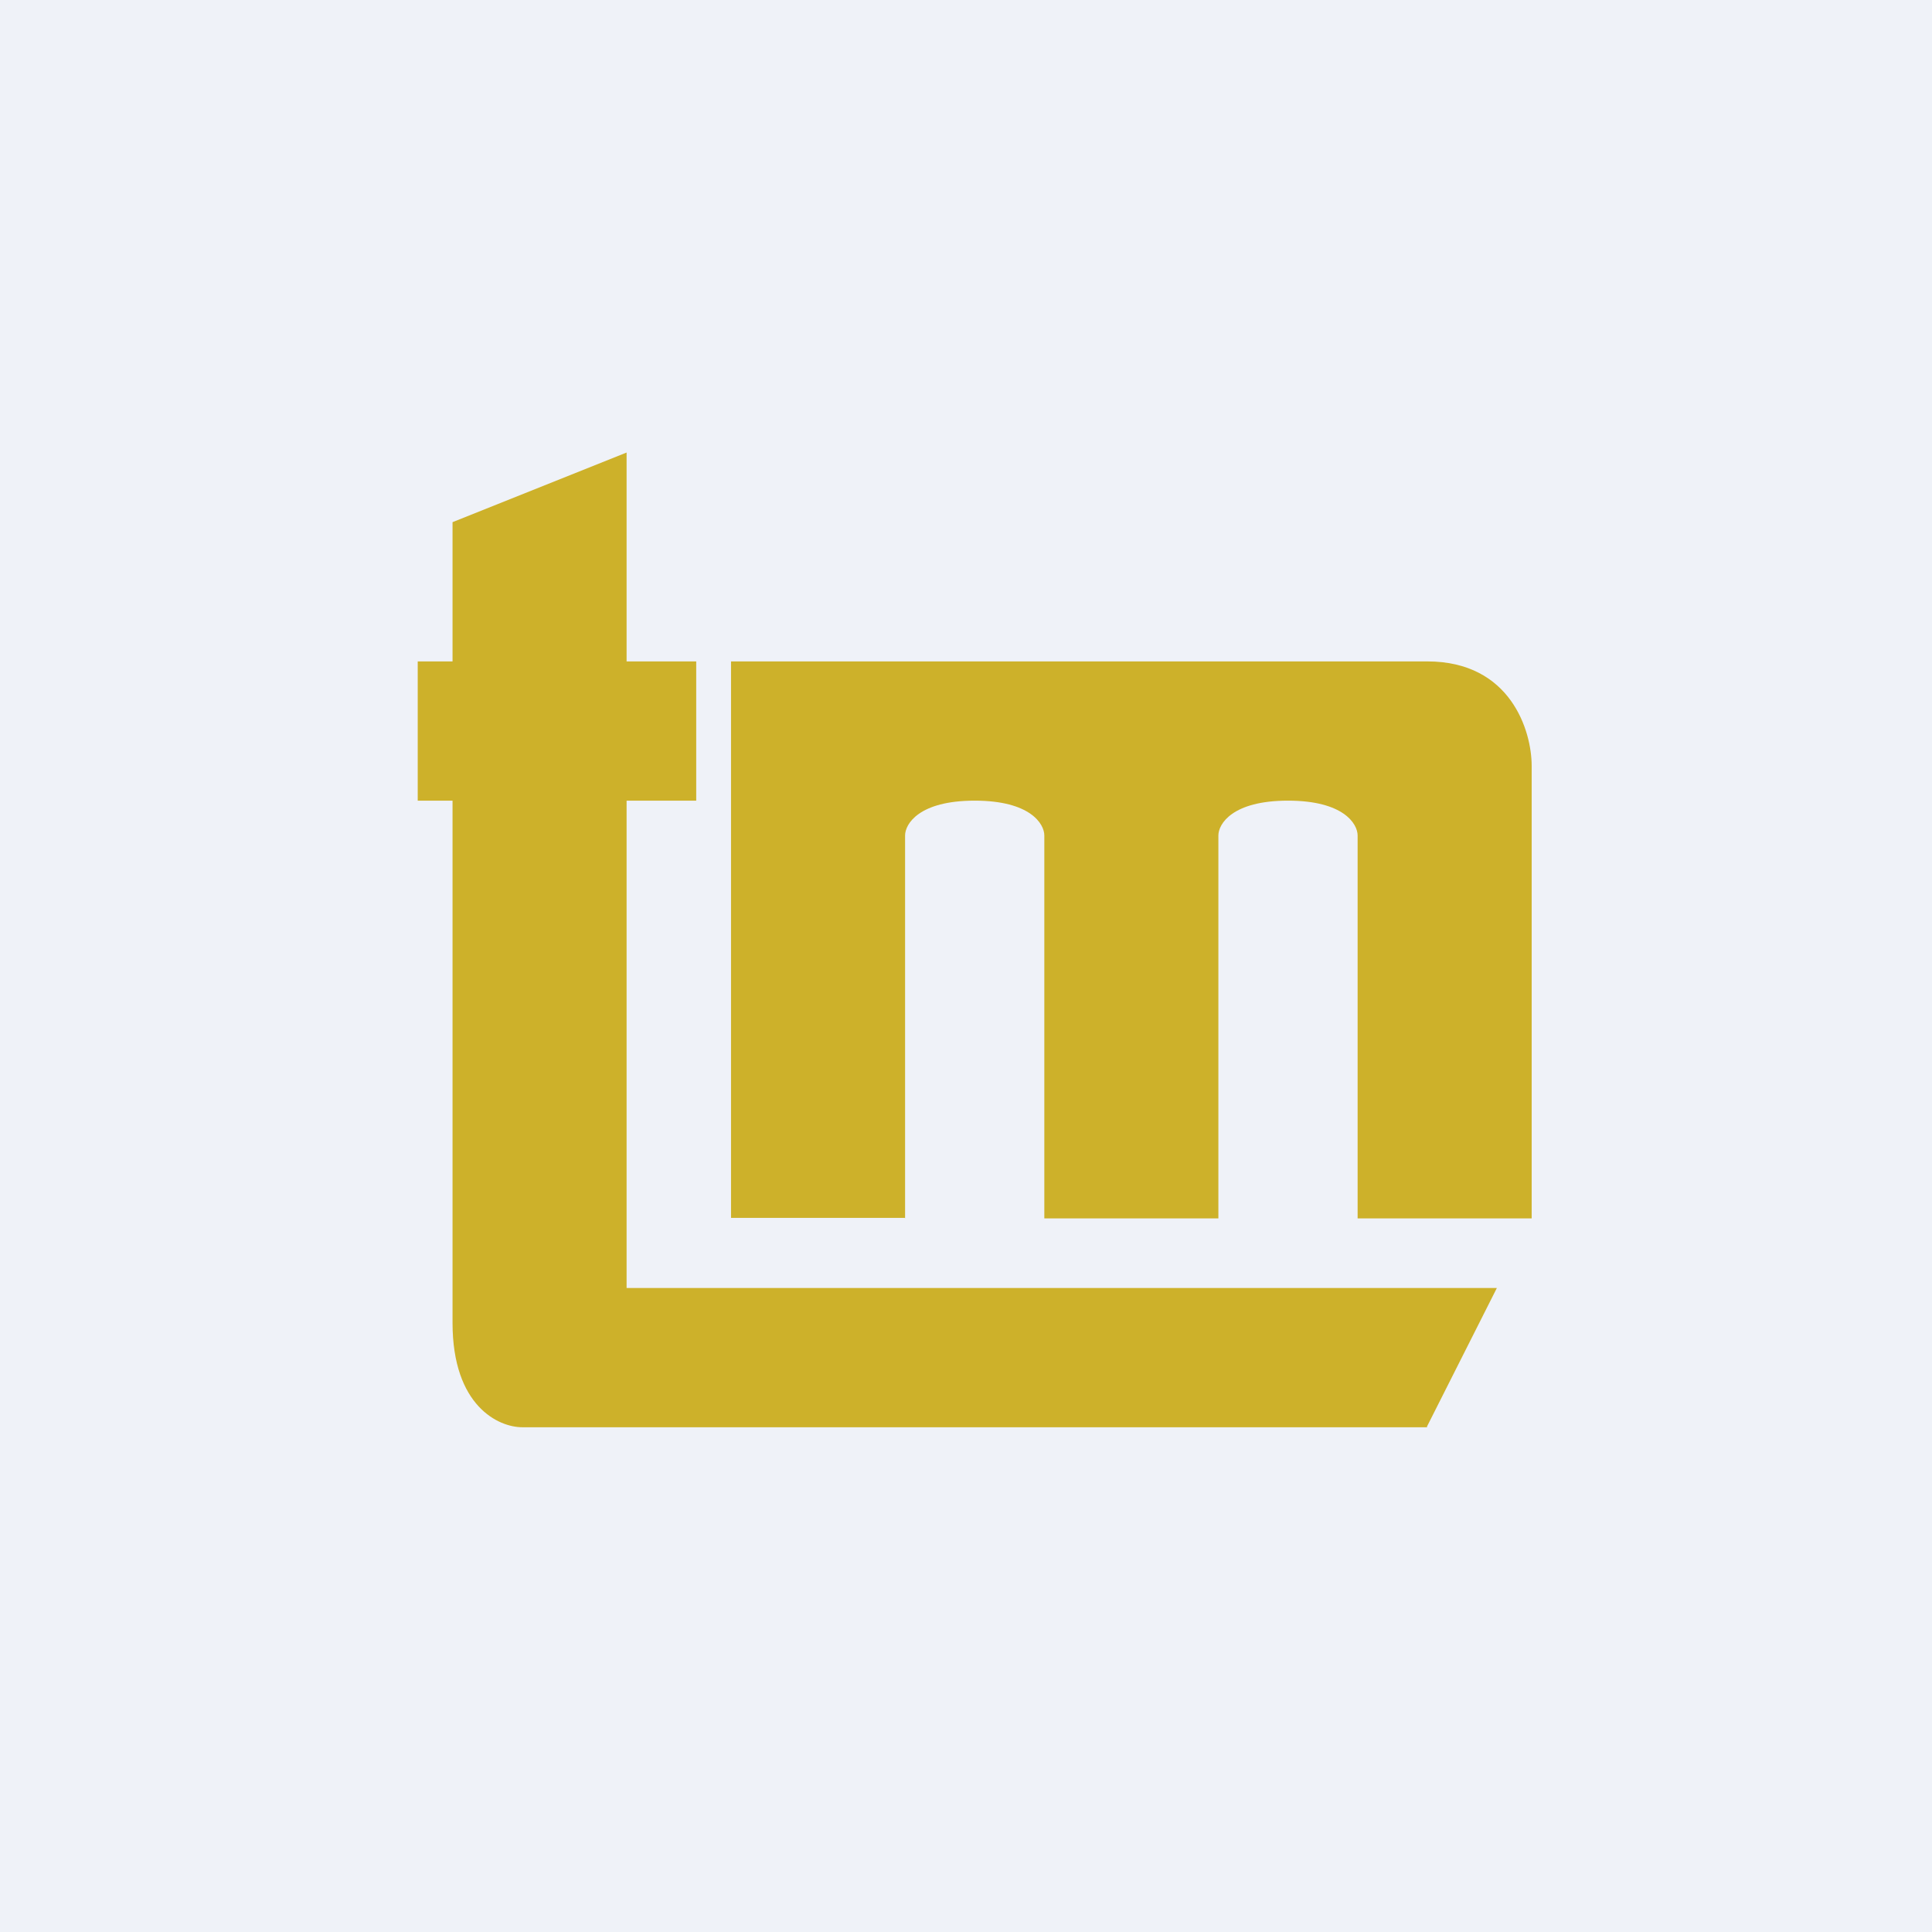
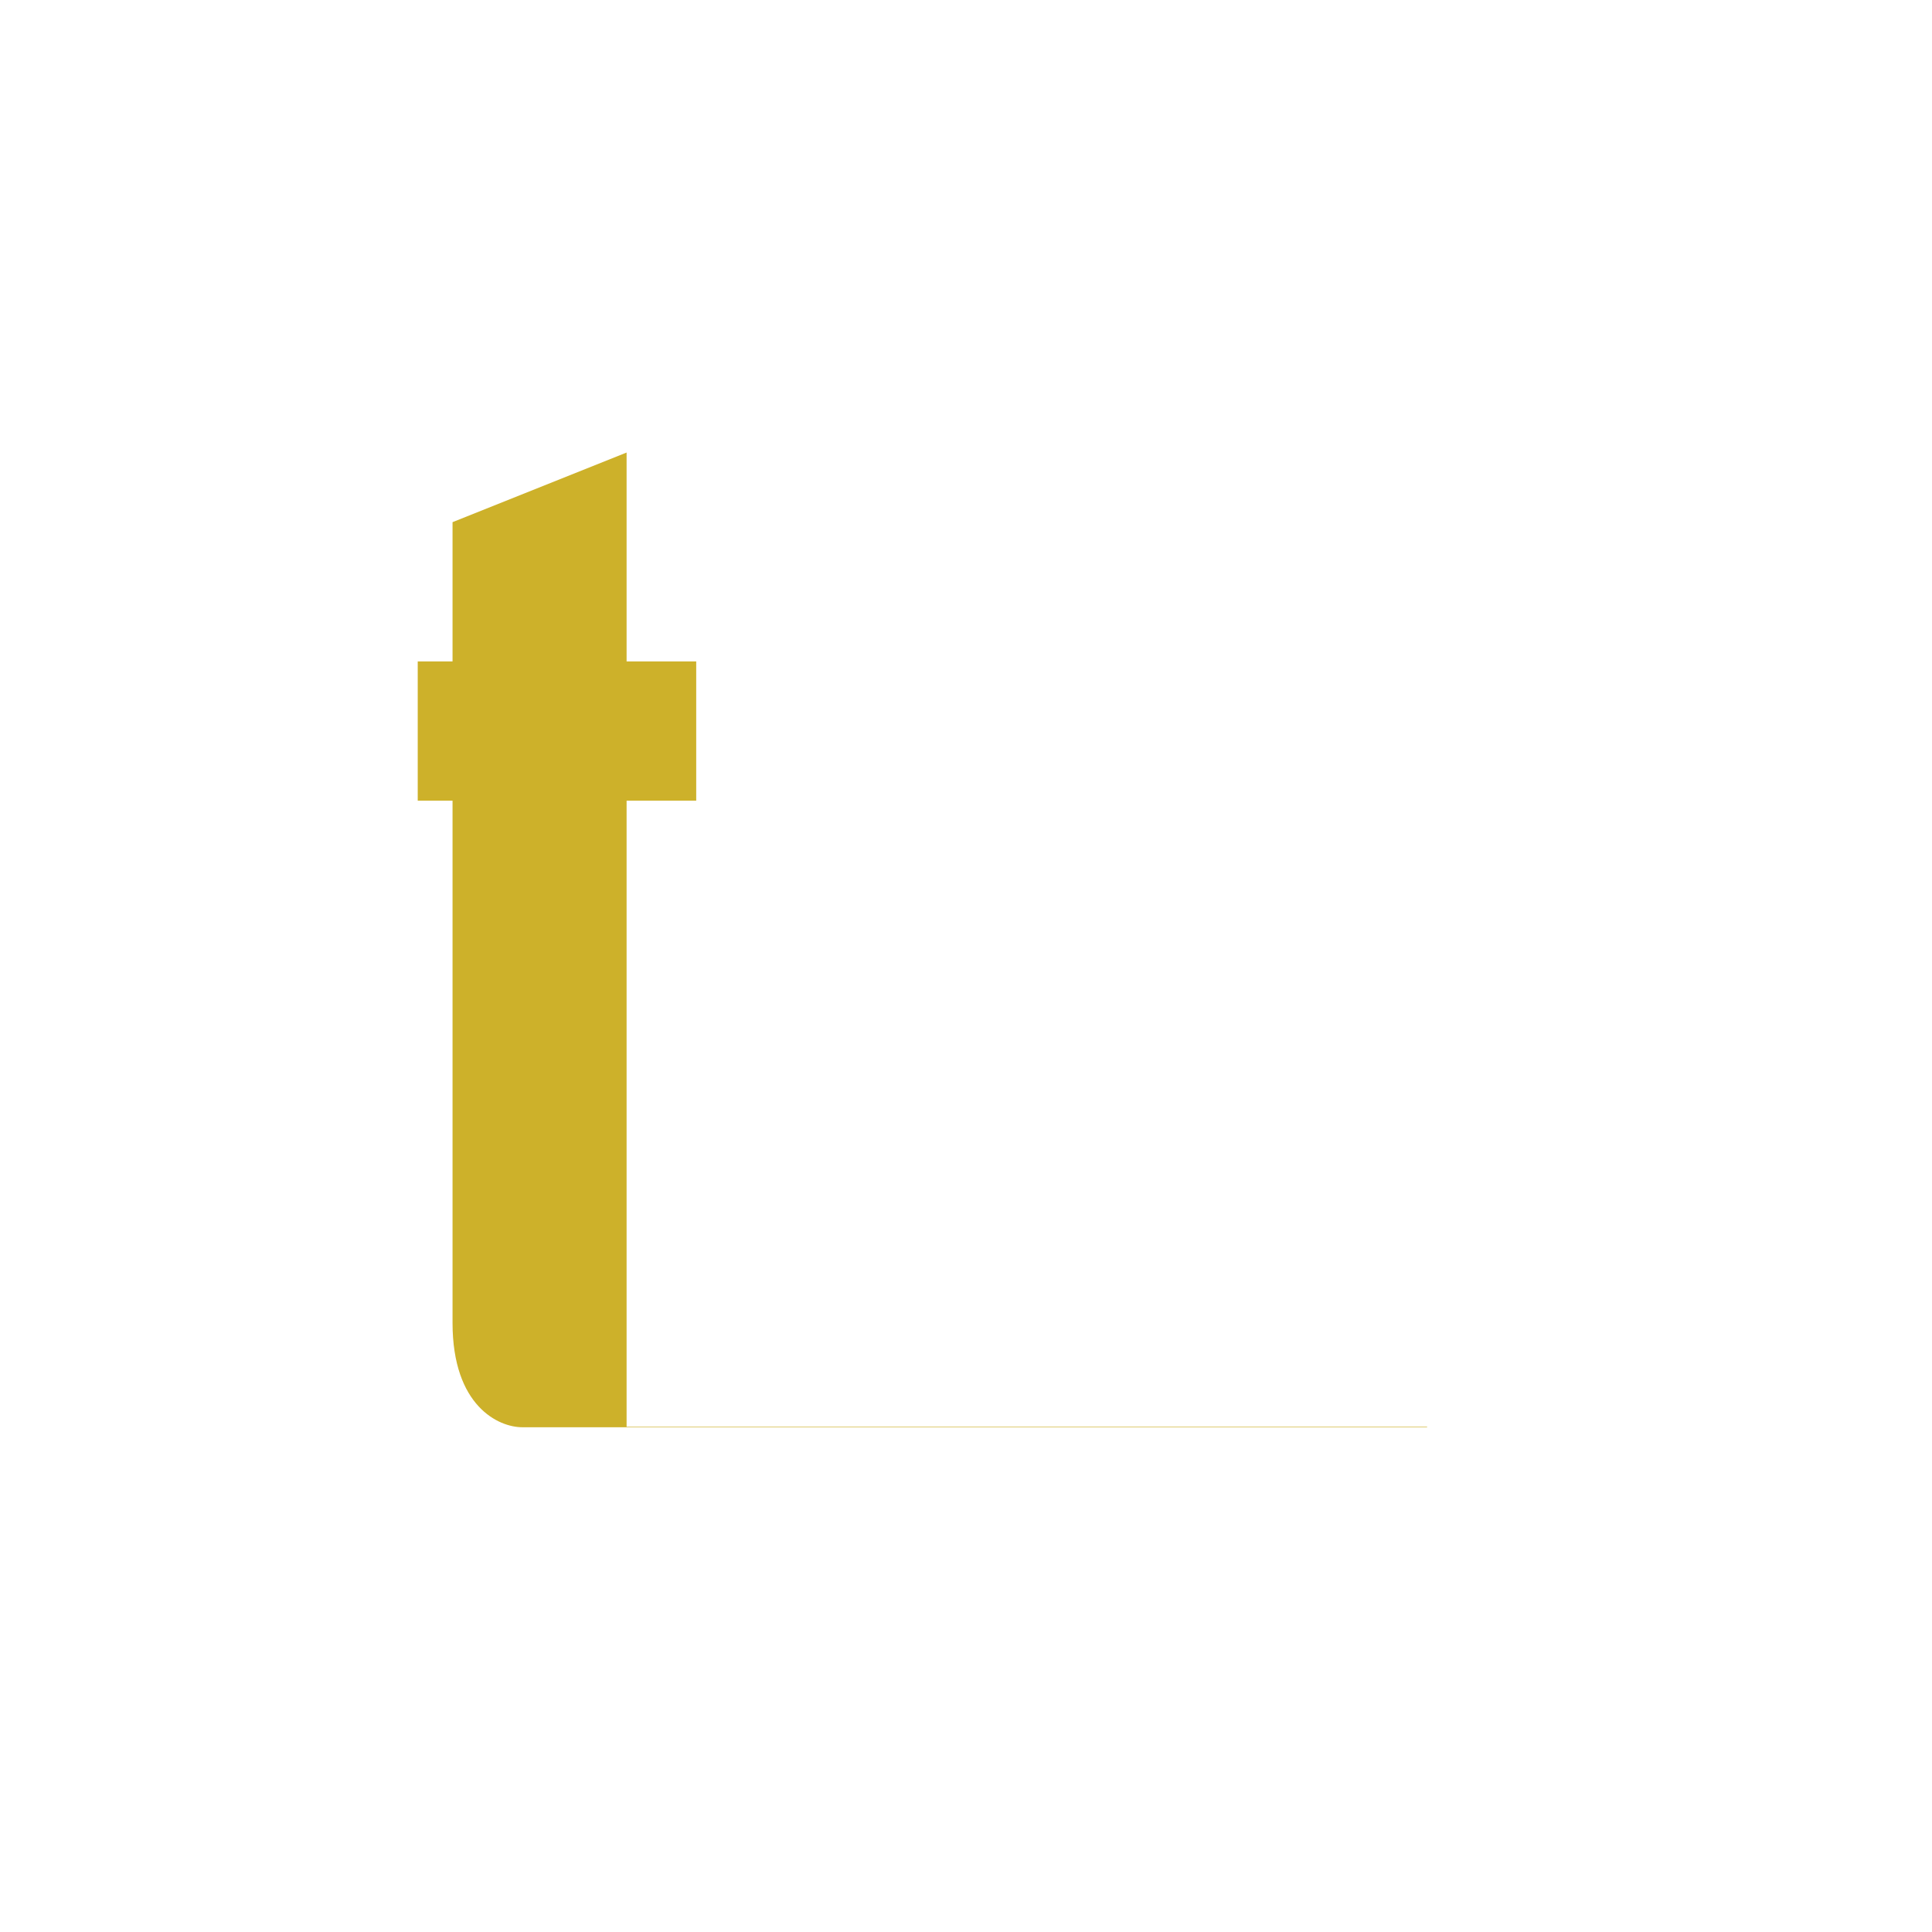
<svg xmlns="http://www.w3.org/2000/svg" viewBox="0 0 55.5 55.5">
-   <path d="M 0,0 H 55.5 V 55.5 H 0 Z" fill="rgb(239, 242, 248)" />
-   <path d="M 40.99,40.985 L 43,37 H 18 V 23 H 20 V 19 H 18 V 13 L 13,15 V 19 H 12 V 23 H 13 V 38 C 13,40.4 14.33,41 15,41 H 41 Z" fill="rgb(205, 177, 42)" />
-   <path d="M 25.99,34.985 H 21 V 19 H 41 C 43.4,19 44,21 44,22 V 35 H 39 V 24 C 39,23.67 38.6,23 37,23 S 35,23.67 35,24 V 35 H 30 V 24 C 30,23.67 29.6,23 28,23 S 26,23.67 26,24 V 35 Z" fill="rgb(205, 177, 42)" />
+   <path d="M 40.99,40.985 H 18 V 23 H 20 V 19 H 18 V 13 L 13,15 V 19 H 12 V 23 H 13 V 38 C 13,40.4 14.33,41 15,41 H 41 Z" fill="rgb(205, 177, 42)" />
</svg>